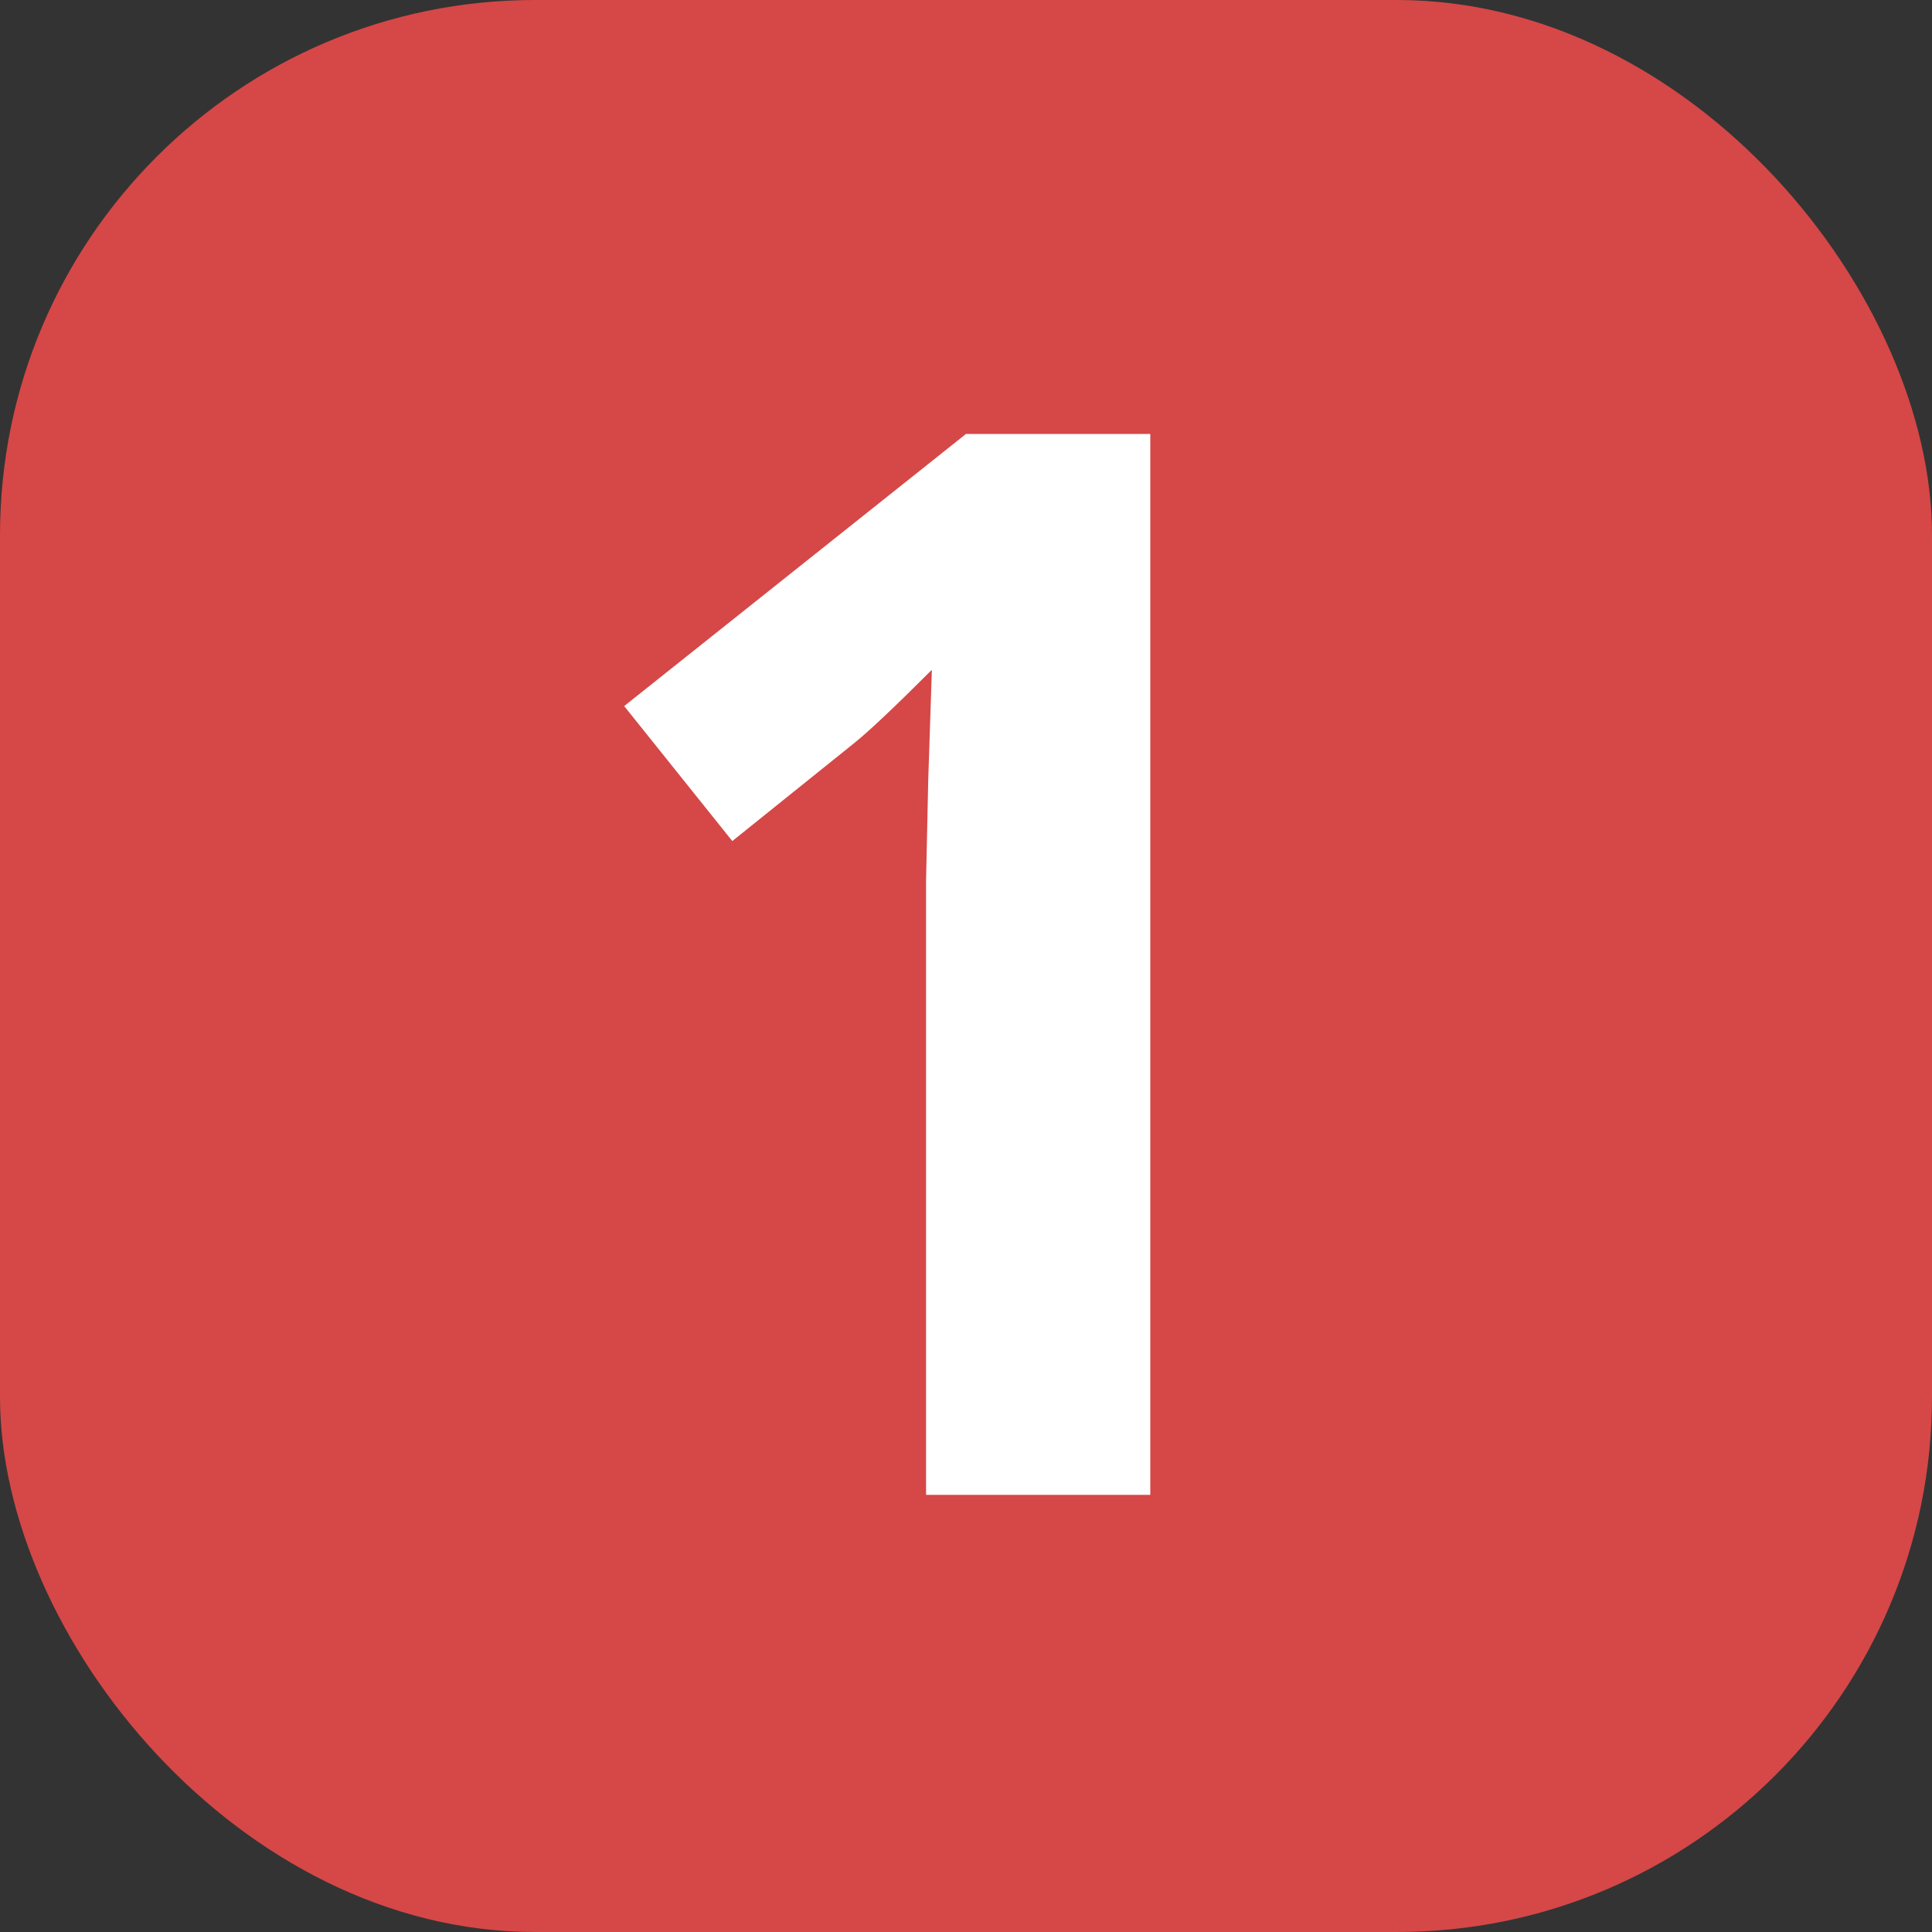
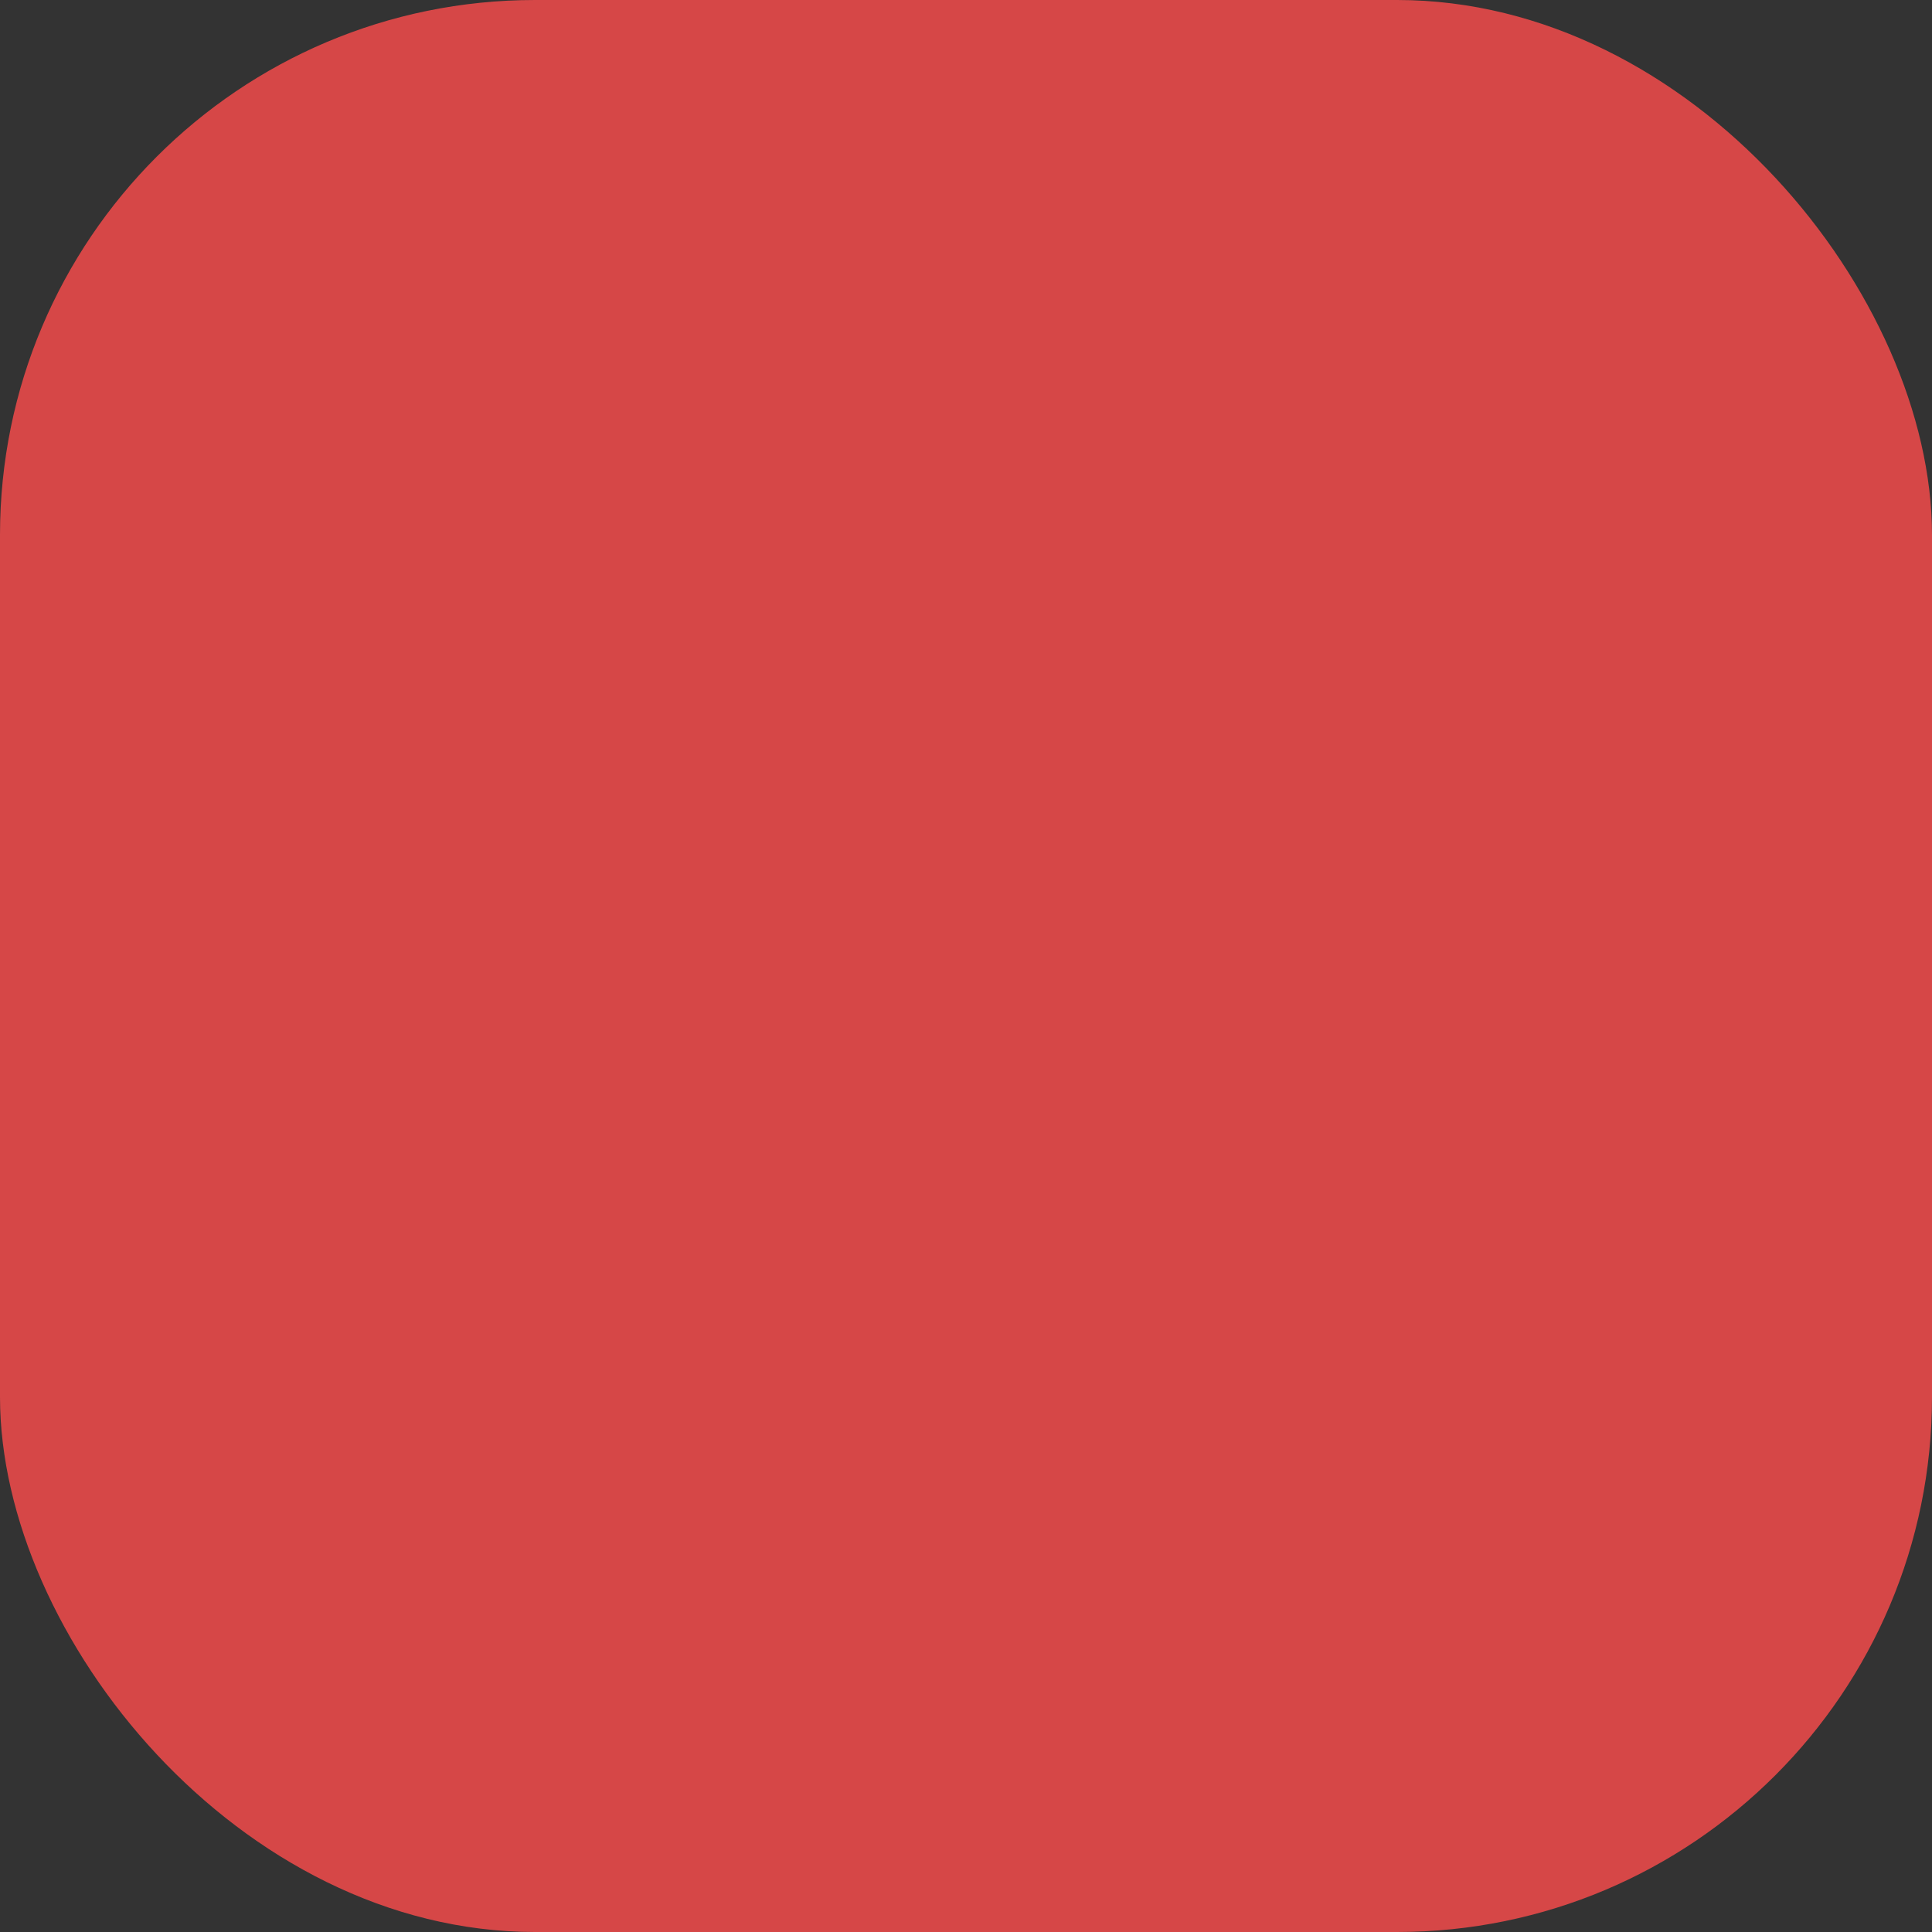
<svg xmlns="http://www.w3.org/2000/svg" width="325px" height="325px" viewBox="0 0 325 325" version="1.1">
  <rect x="0" y="0" width="325" height="325" fill="#333333" stroke="none" />
  <title>1</title>
  <g id="Page-1" stroke="none" stroke-width="1" fill="none" fill-rule="evenodd">
    <g id="1" fill-rule="nonzero">
      <rect id="Rectangle" fill="#FF4D4D" opacity="0.8" x="0" y="0" width="325" height="325" rx="90" />
-       <path d="M193.501,251.467 L193.501,73 L162.495,73 L105,118.776 L123.188,141.481 L143.696,125.002 C146.138,123.049 150.492,118.939 156.758,112.673 L156.758,112.673 L156.147,131.228 L155.781,148.195 L155.781,251.467 L193.501,251.467 Z" id="path-1" fill="#FFFFFF" />
    </g>
  </g>
</svg>